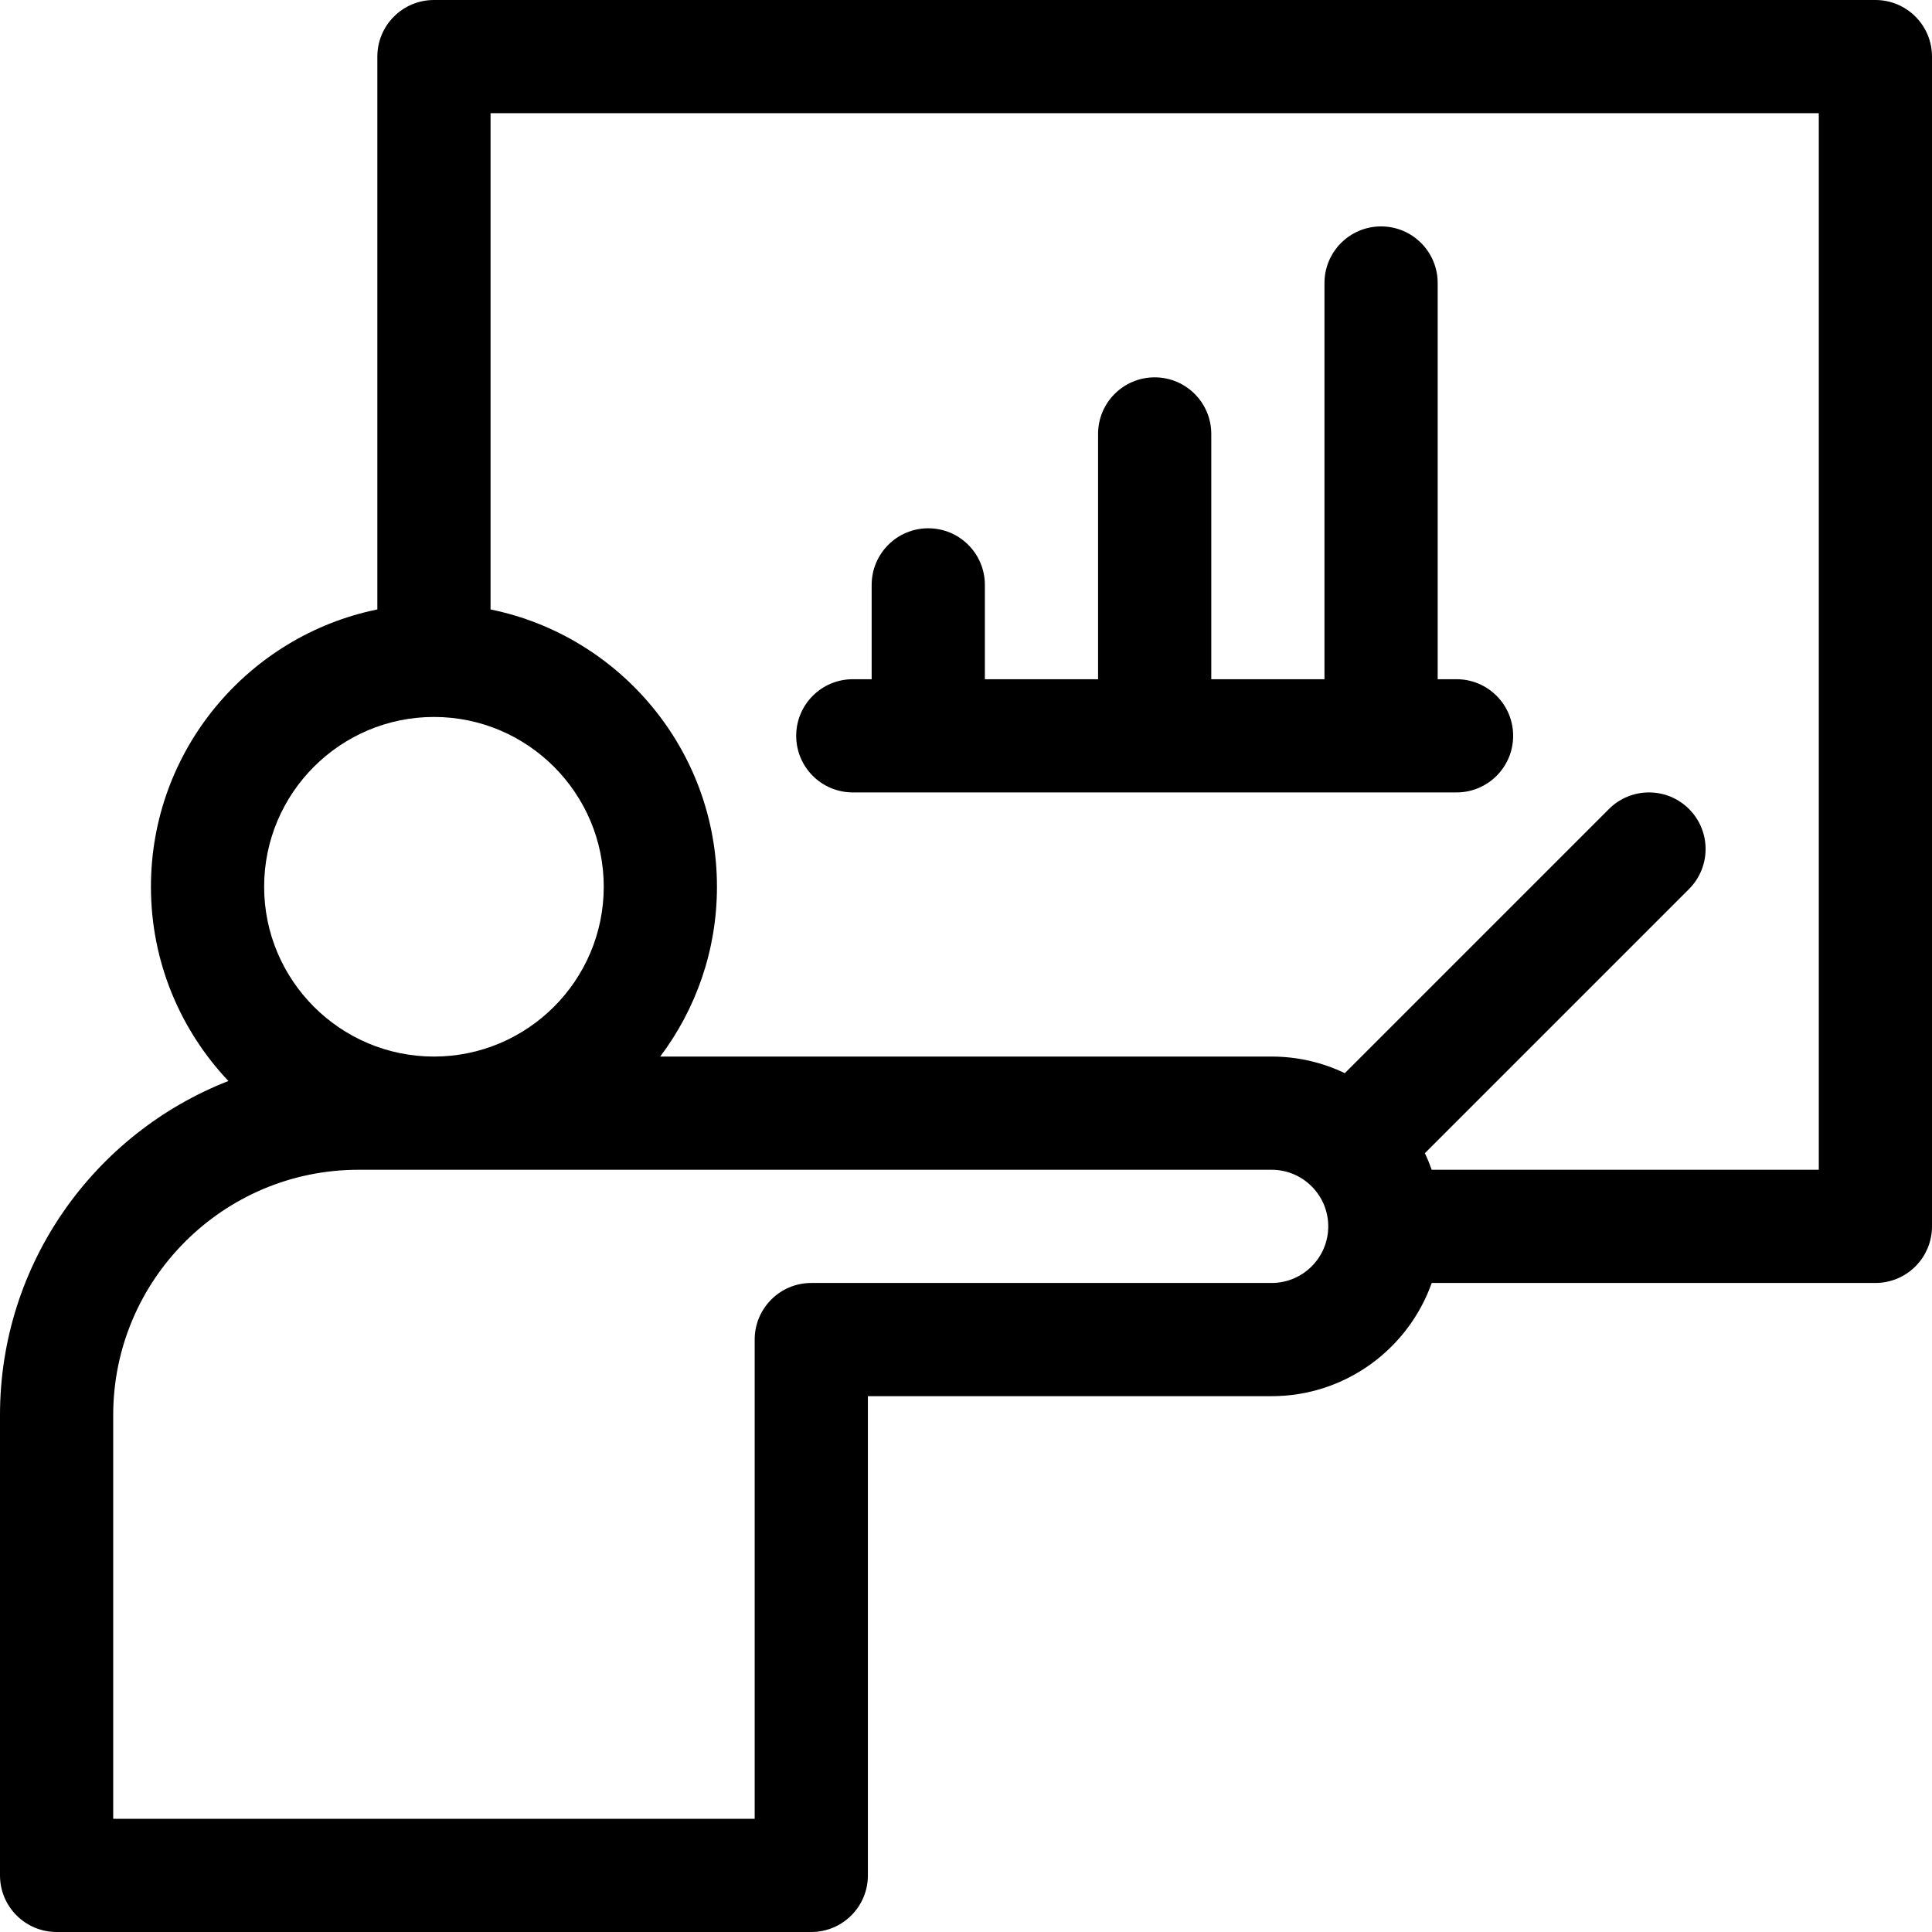
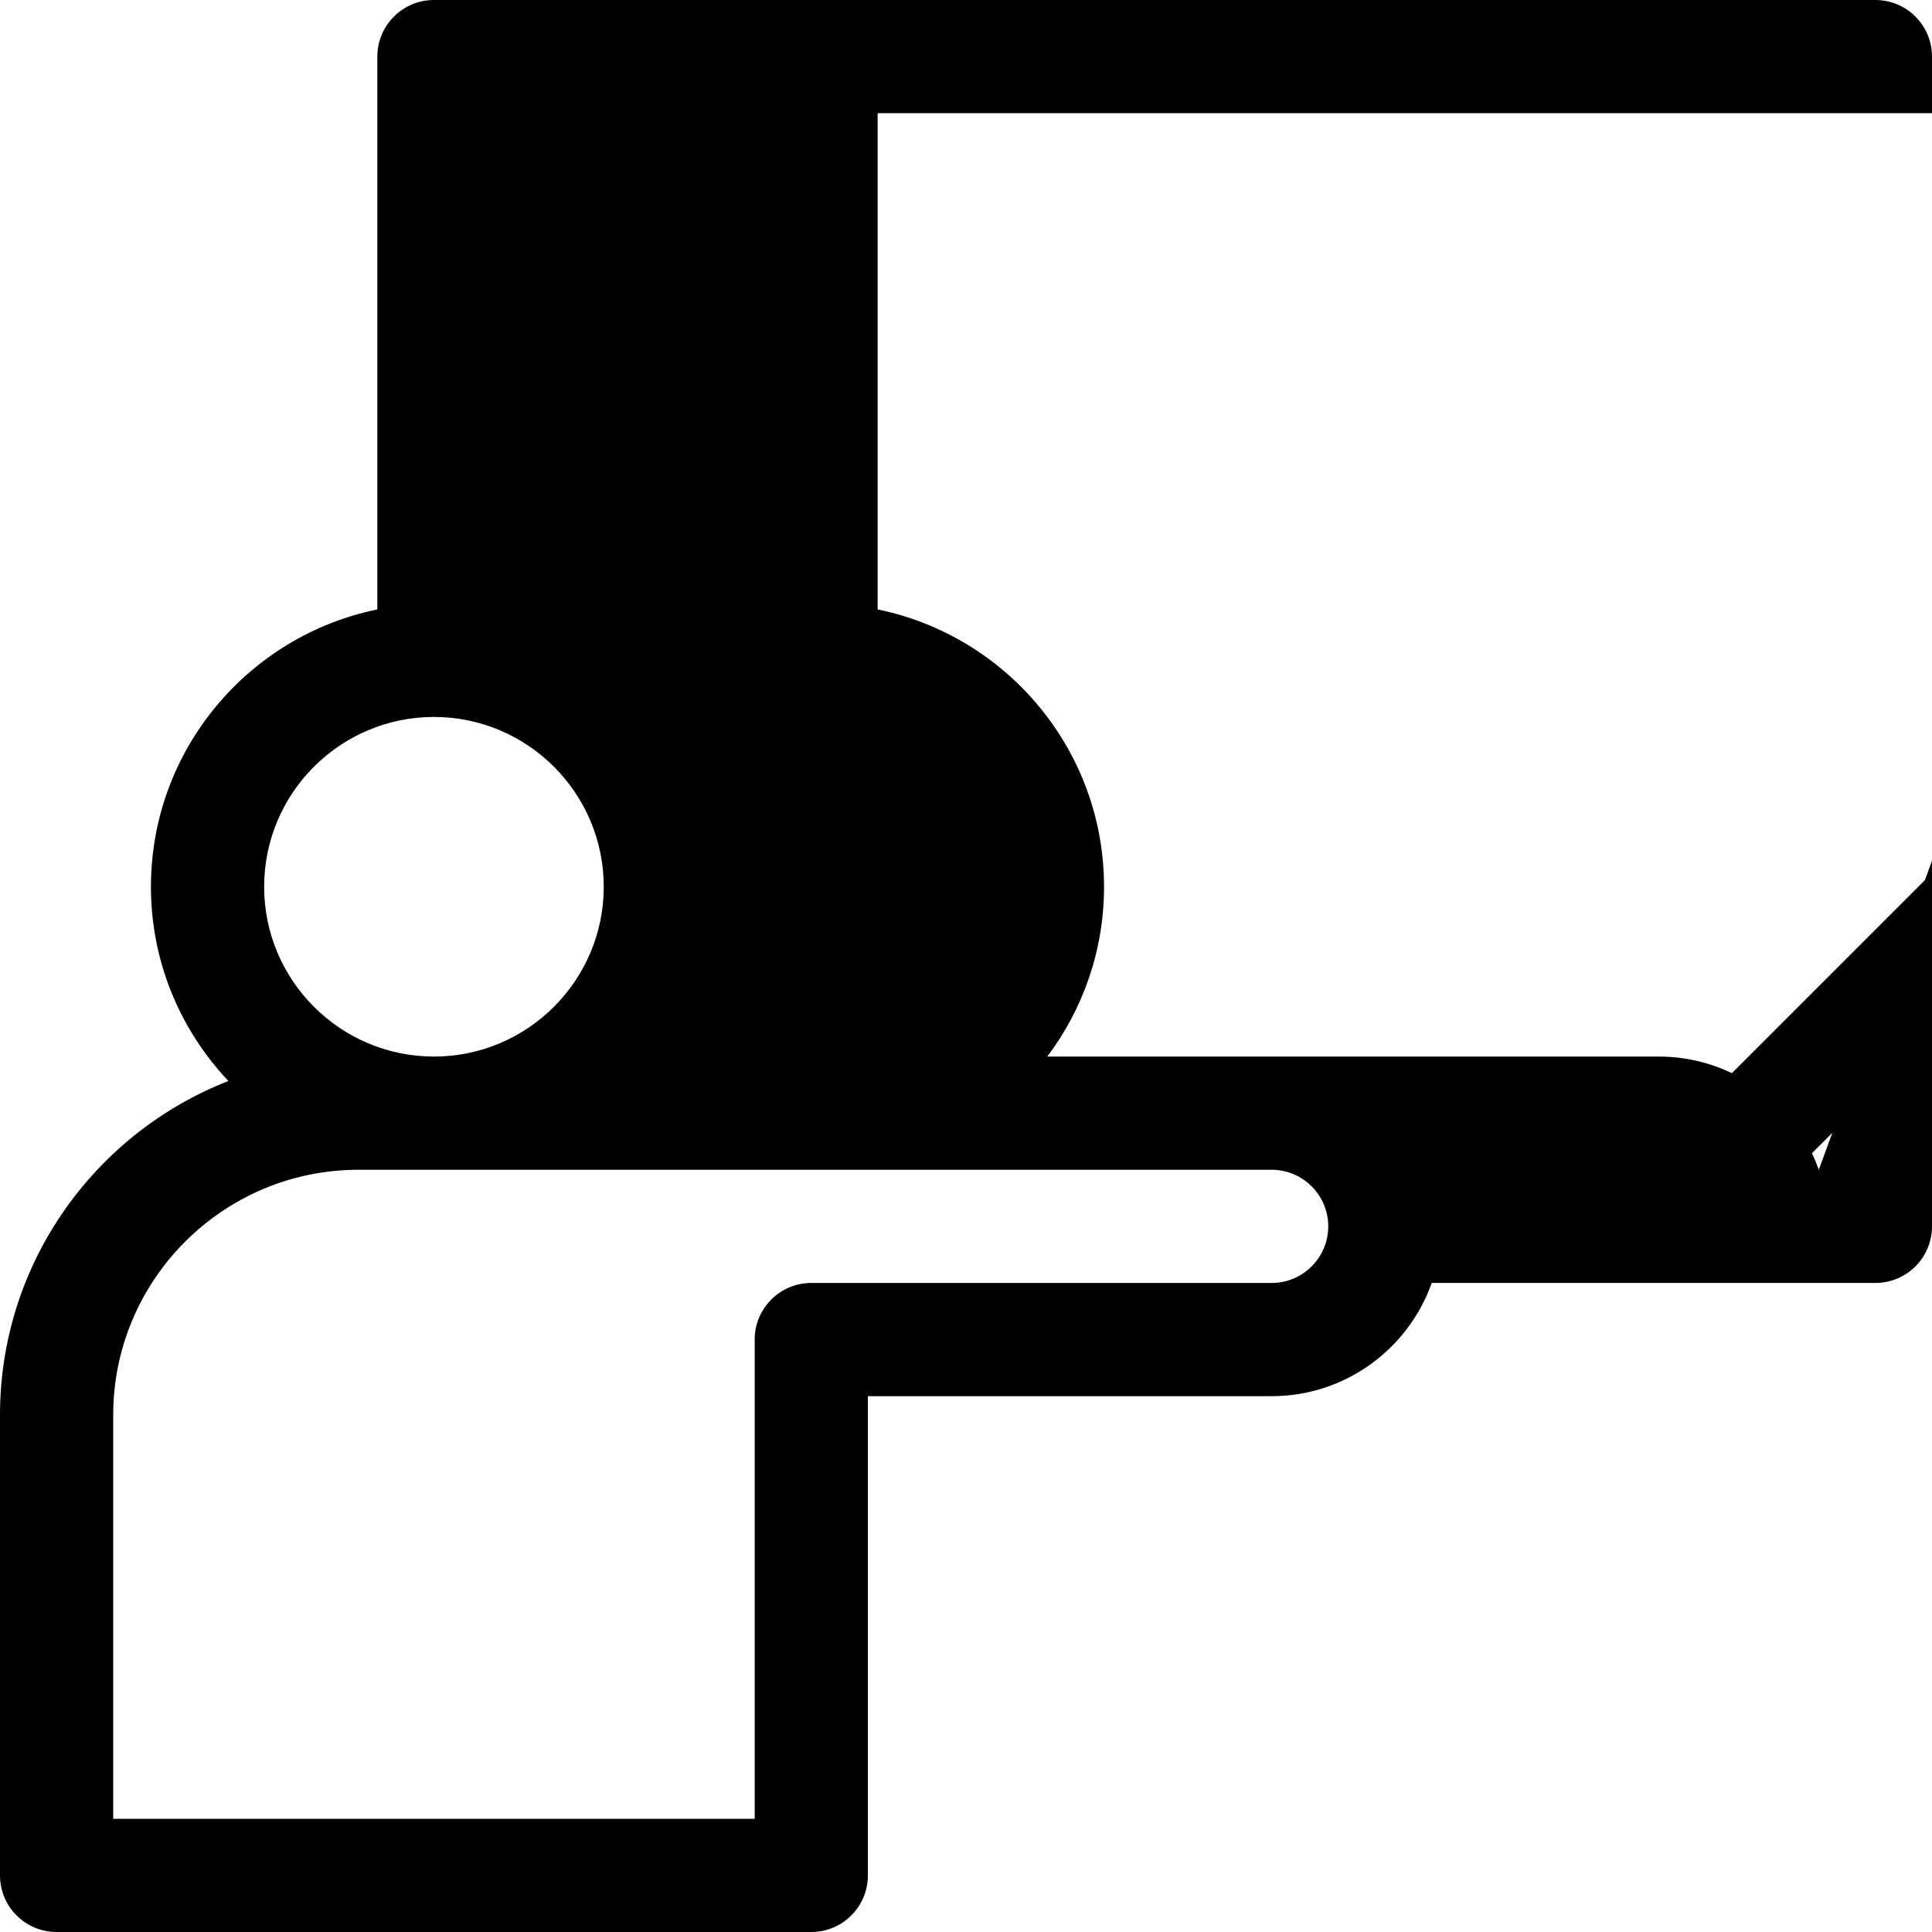
<svg xmlns="http://www.w3.org/2000/svg" id="Capa_1" enable-background="new 0 0 512 512" height="512" viewBox="0 0 512 512" width="512">
  <g>
-     <path d="m497 0h-382c-8.284 0-15 6.716-15 15v146.509c-34.192 6.969-60 37.272-60 73.491 0 19.917 7.819 38.031 20.53 51.475-35.392 13.828-60.53 48.295-60.53 88.525v122c0 8.284 6.716 15 15 15h200c8.284 0 15-6.716 15-15v-127h107c19.555 0 36.228-12.541 42.42-30h117.58c8.284 0 15-6.716 15-15v-310c0-8.284-6.716-15-15-15zm-382 190c24.813 0 45 20.187 45 45s-20.187 45-45 45-45-20.187-45-45 20.187-45 45-45zm222 150h-122c-8.284 0-15 6.716-15 15v127h-170v-107c0-35.841 29.159-65 65-65h242c8.271 0 15 6.729 15 15s-6.729 15-15 15zm145-30h-102.58c-.532-1.5-1.135-2.967-1.818-4.389l70.004-70.004c5.858-5.858 5.858-15.355 0-21.213s-15.355-5.858-21.213 0l-70.004 70.004c-5.875-2.817-12.45-4.398-19.389-4.398h-162.041c9.438-12.544 15.041-28.129 15.041-45 0-36.219-25.808-66.522-60-73.491v-131.509h352z" />
-     <path d="m226 210h160c8.284 0 15-6.716 15-15s-6.716-15-15-15h-5v-105c0-8.284-6.716-15-15-15s-15 6.716-15 15v105h-30v-65c0-8.284-6.716-15-15-15s-15 6.716-15 15v65h-30v-25c0-8.284-6.716-15-15-15s-15 6.716-15 15v25h-5c-8.284 0-15 6.716-15 15s6.716 15 15 15z" />
+     <path d="m497 0h-382c-8.284 0-15 6.716-15 15v146.509c-34.192 6.969-60 37.272-60 73.491 0 19.917 7.819 38.031 20.53 51.475-35.392 13.828-60.53 48.295-60.53 88.525v122c0 8.284 6.716 15 15 15h200c8.284 0 15-6.716 15-15v-127h107c19.555 0 36.228-12.541 42.42-30h117.58c8.284 0 15-6.716 15-15v-310c0-8.284-6.716-15-15-15zm-382 190c24.813 0 45 20.187 45 45s-20.187 45-45 45-45-20.187-45-45 20.187-45 45-45zm222 150h-122c-8.284 0-15 6.716-15 15v127h-170v-107c0-35.841 29.159-65 65-65h242c8.271 0 15 6.729 15 15s-6.729 15-15 15zm145-30c-.532-1.5-1.135-2.967-1.818-4.389l70.004-70.004c5.858-5.858 5.858-15.355 0-21.213s-15.355-5.858-21.213 0l-70.004 70.004c-5.875-2.817-12.45-4.398-19.389-4.398h-162.041c9.438-12.544 15.041-28.129 15.041-45 0-36.219-25.808-66.522-60-73.491v-131.509h352z" />
  </g>
</svg>